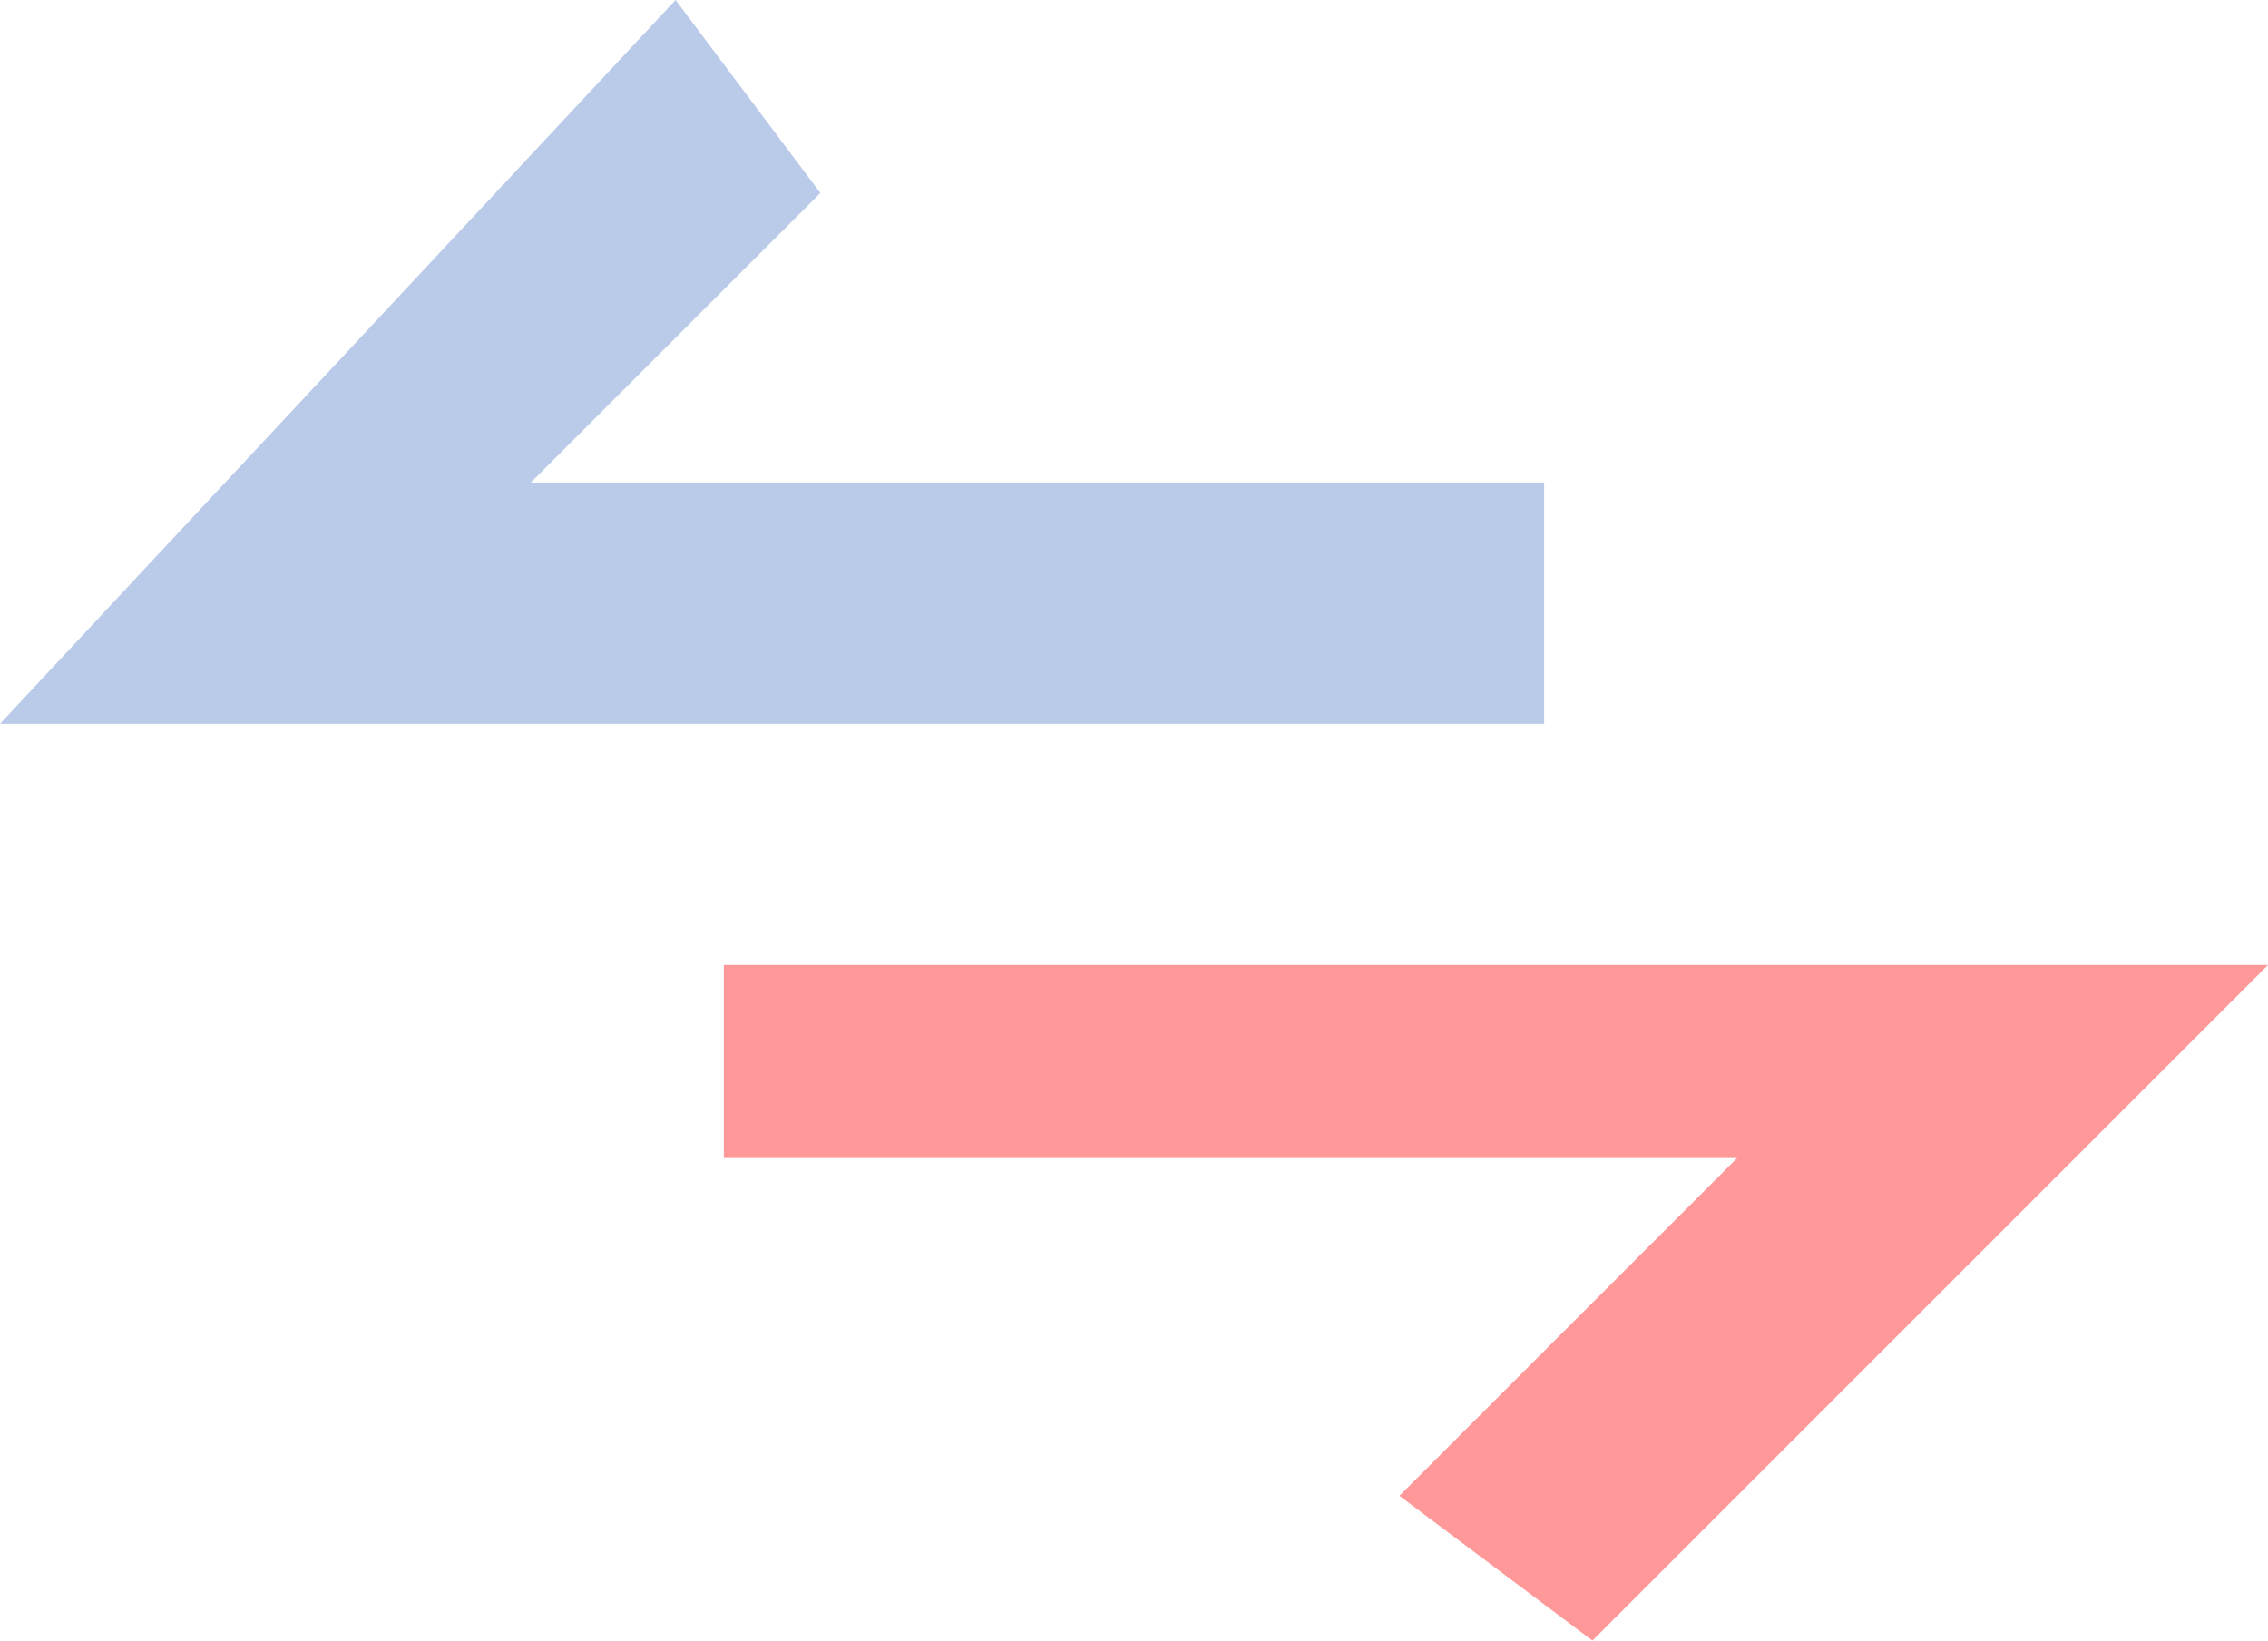
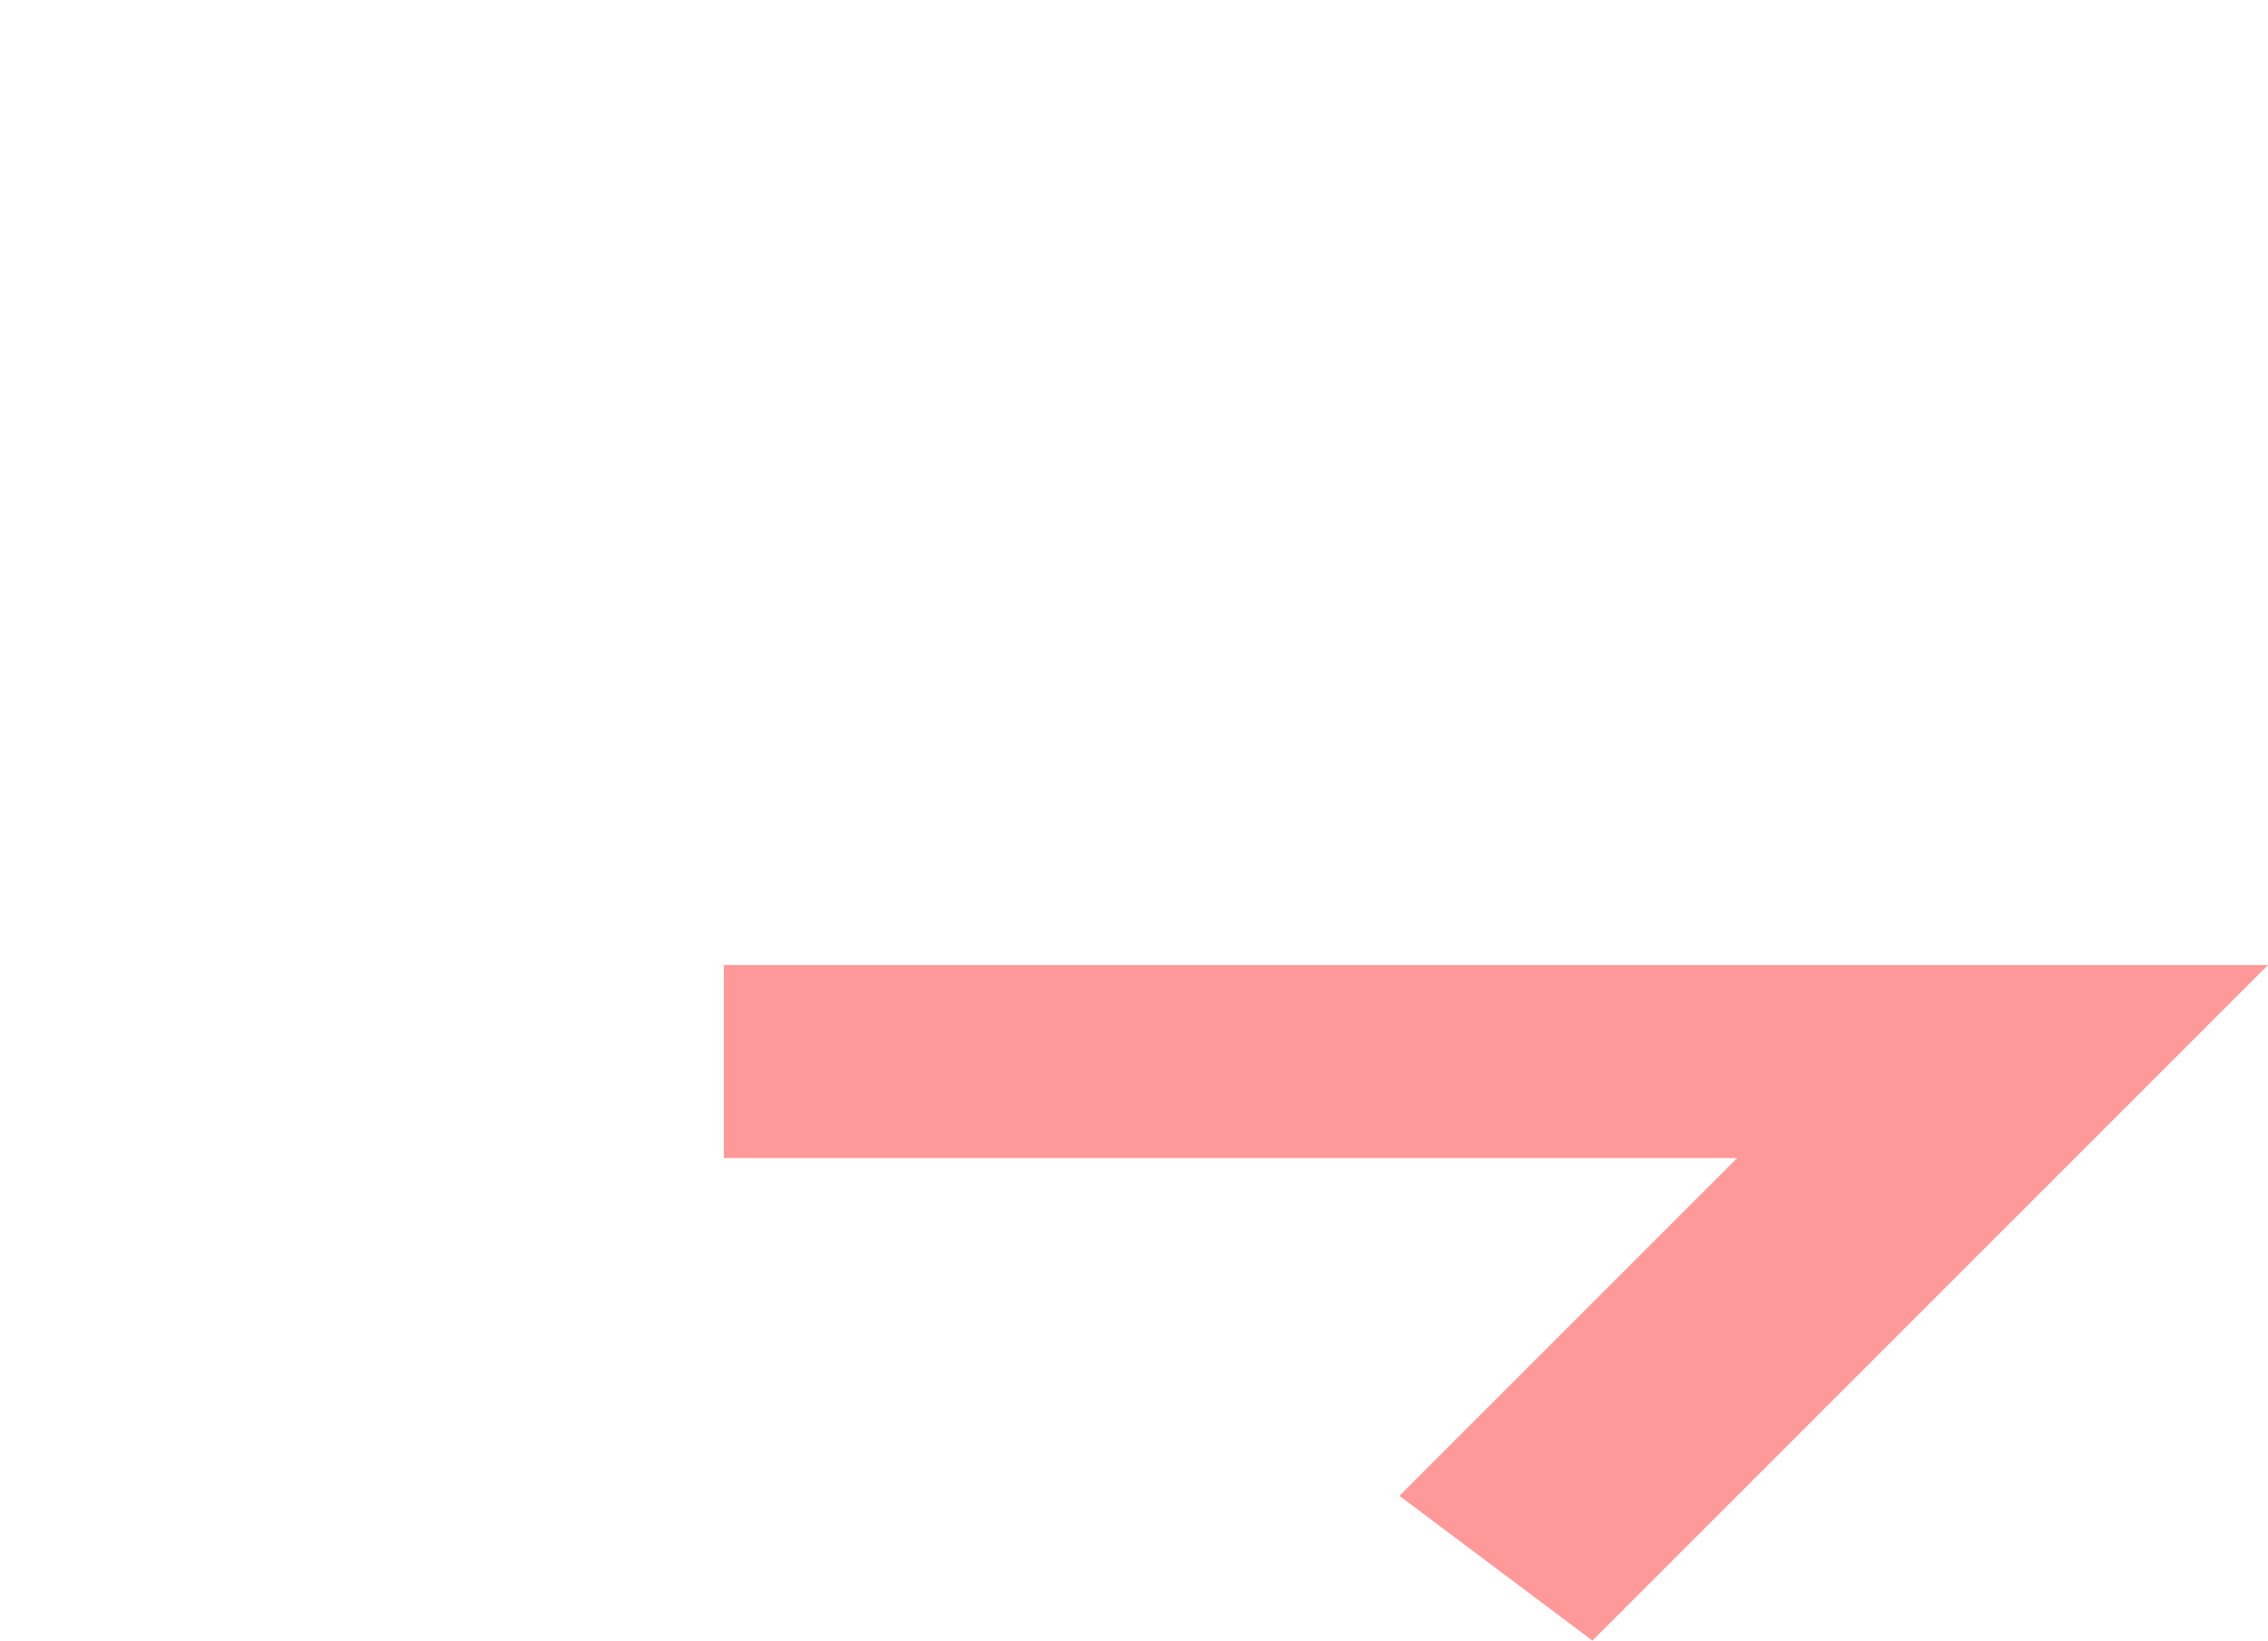
<svg xmlns="http://www.w3.org/2000/svg" width="47" height="34" viewBox="0 0 47 34">
  <g id="service_ico01" transform="translate(0.145 0.427)">
-     <path id="layer2" d="M33.855,24.573h-32l14-15,3,4-6,6h21Z" transform="translate(-2 -10)" fill="#bacae9" />
    <path id="layer1" d="M39.161,49.239l-4-3,7-7h-21v-4h32Z" transform="translate(-6.306 -15.666)" fill="#f99" />
  </g>
</svg>